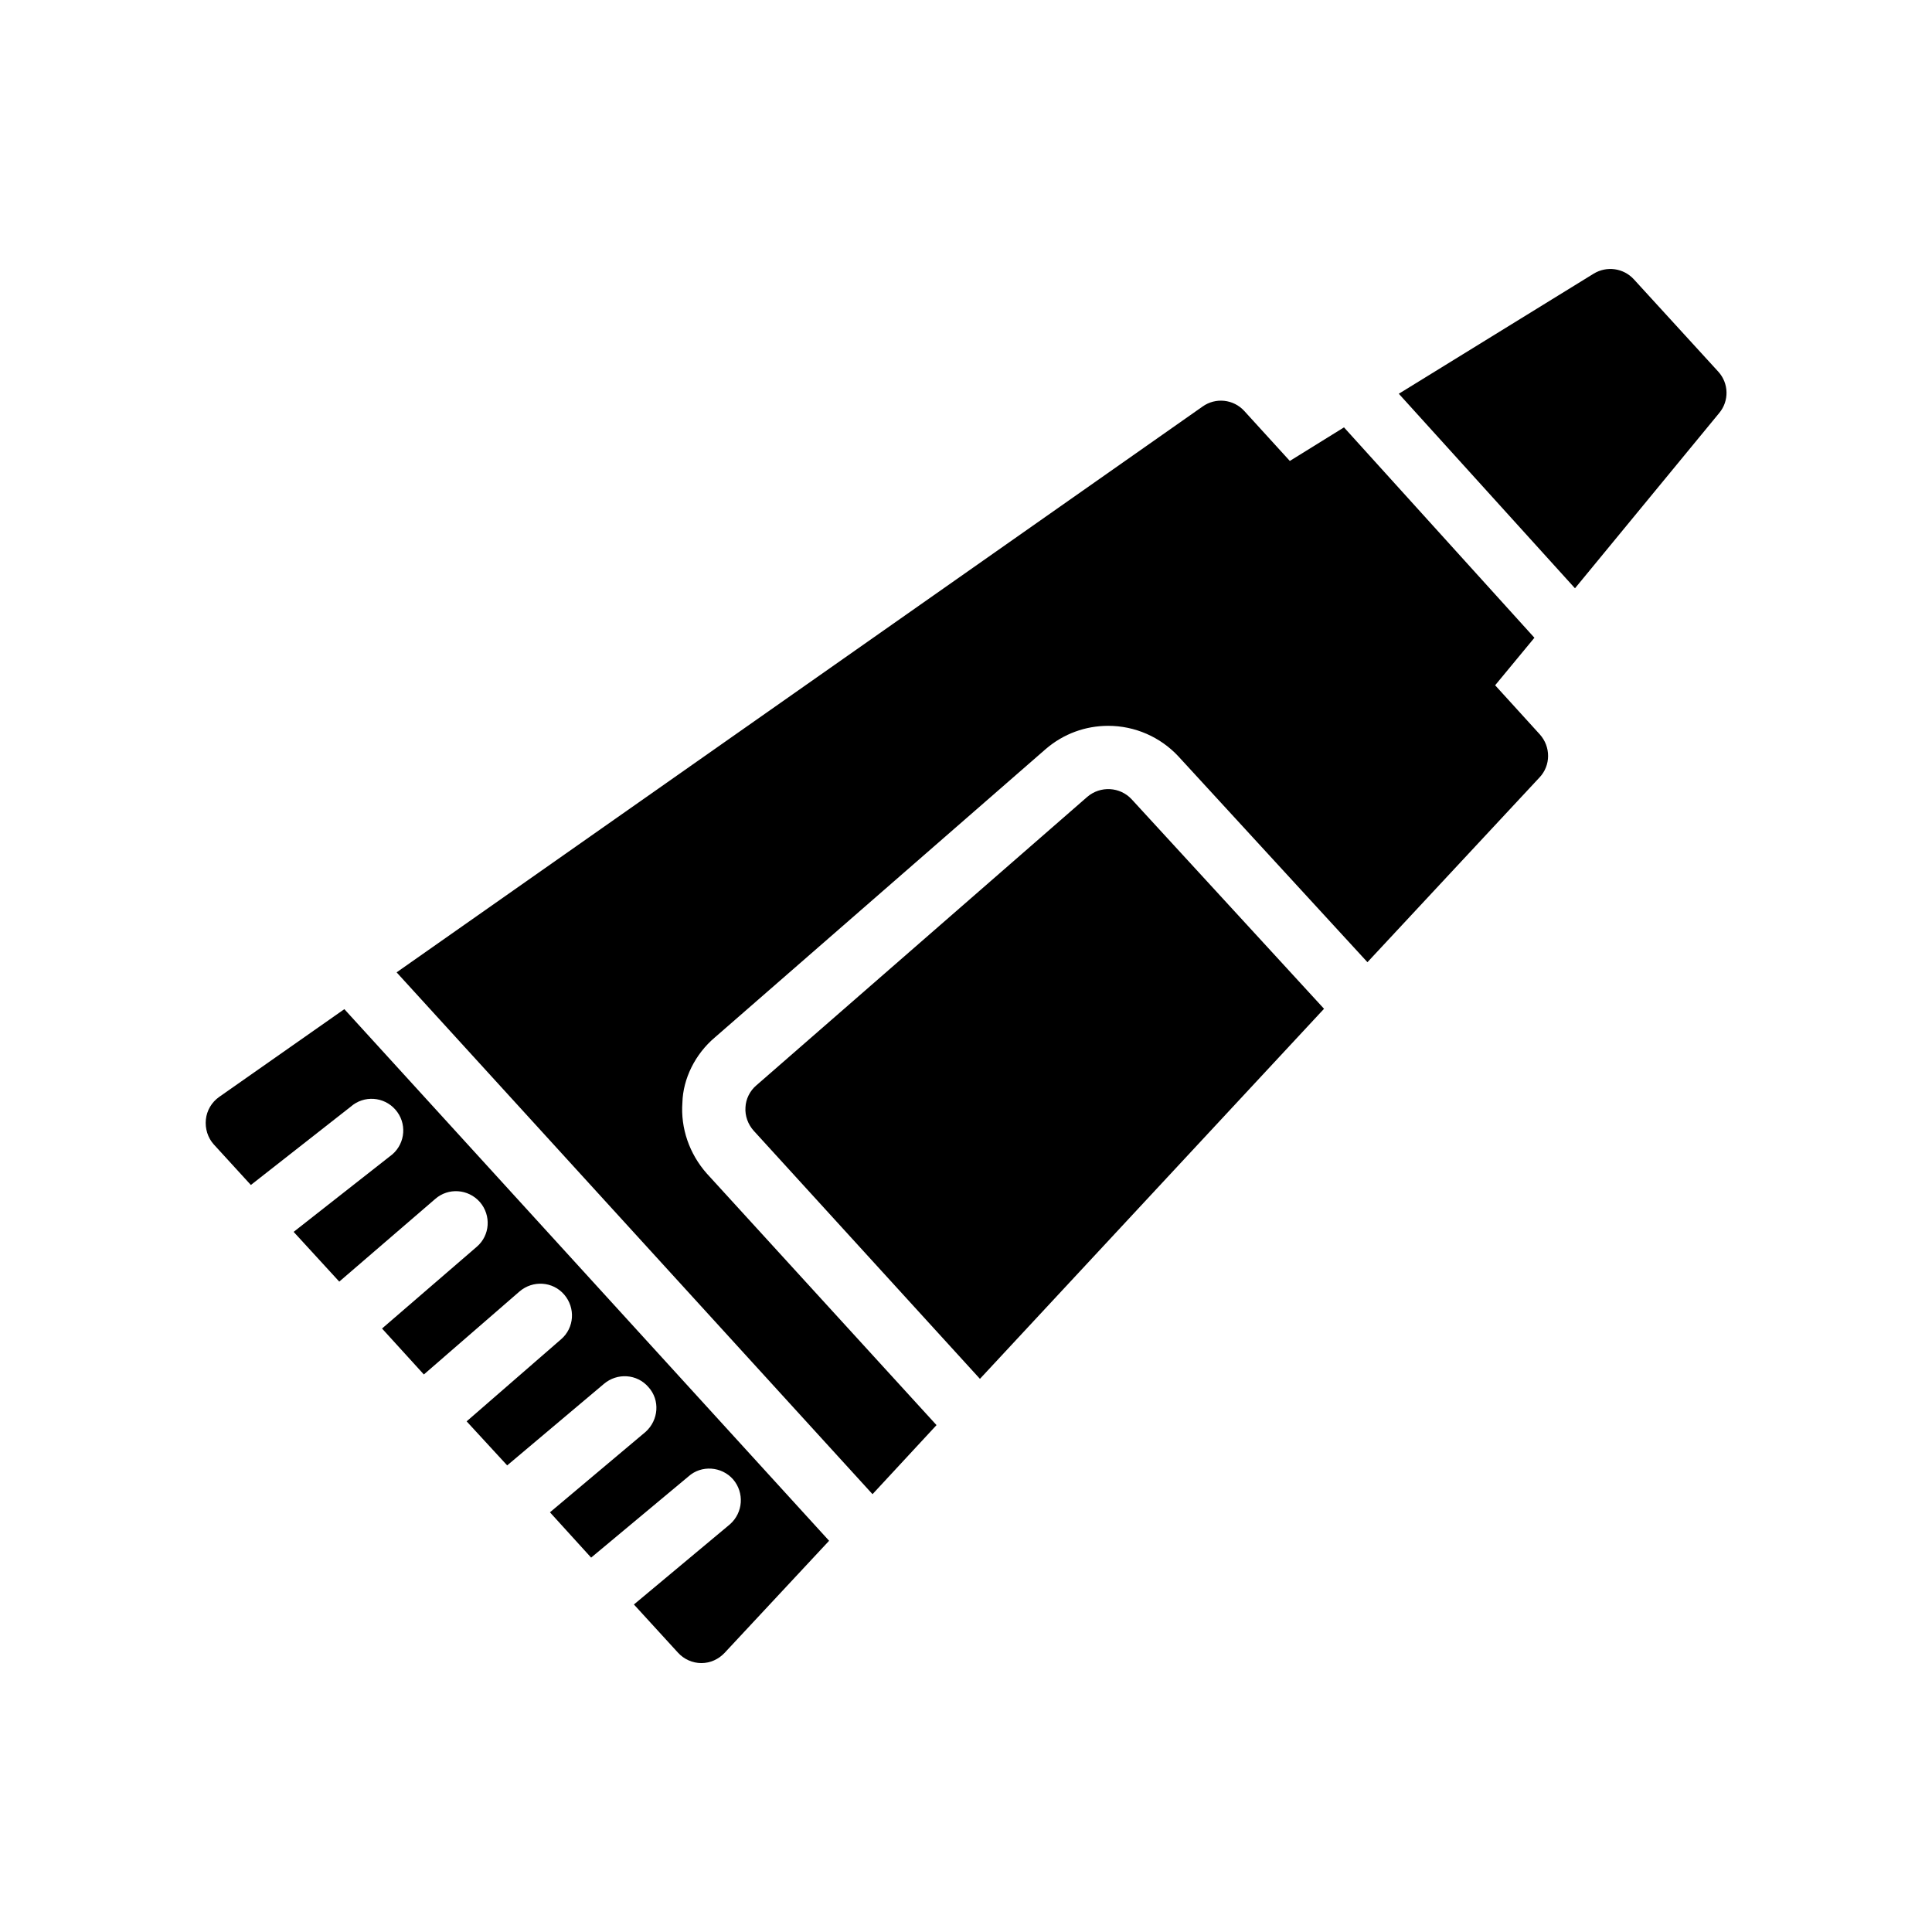
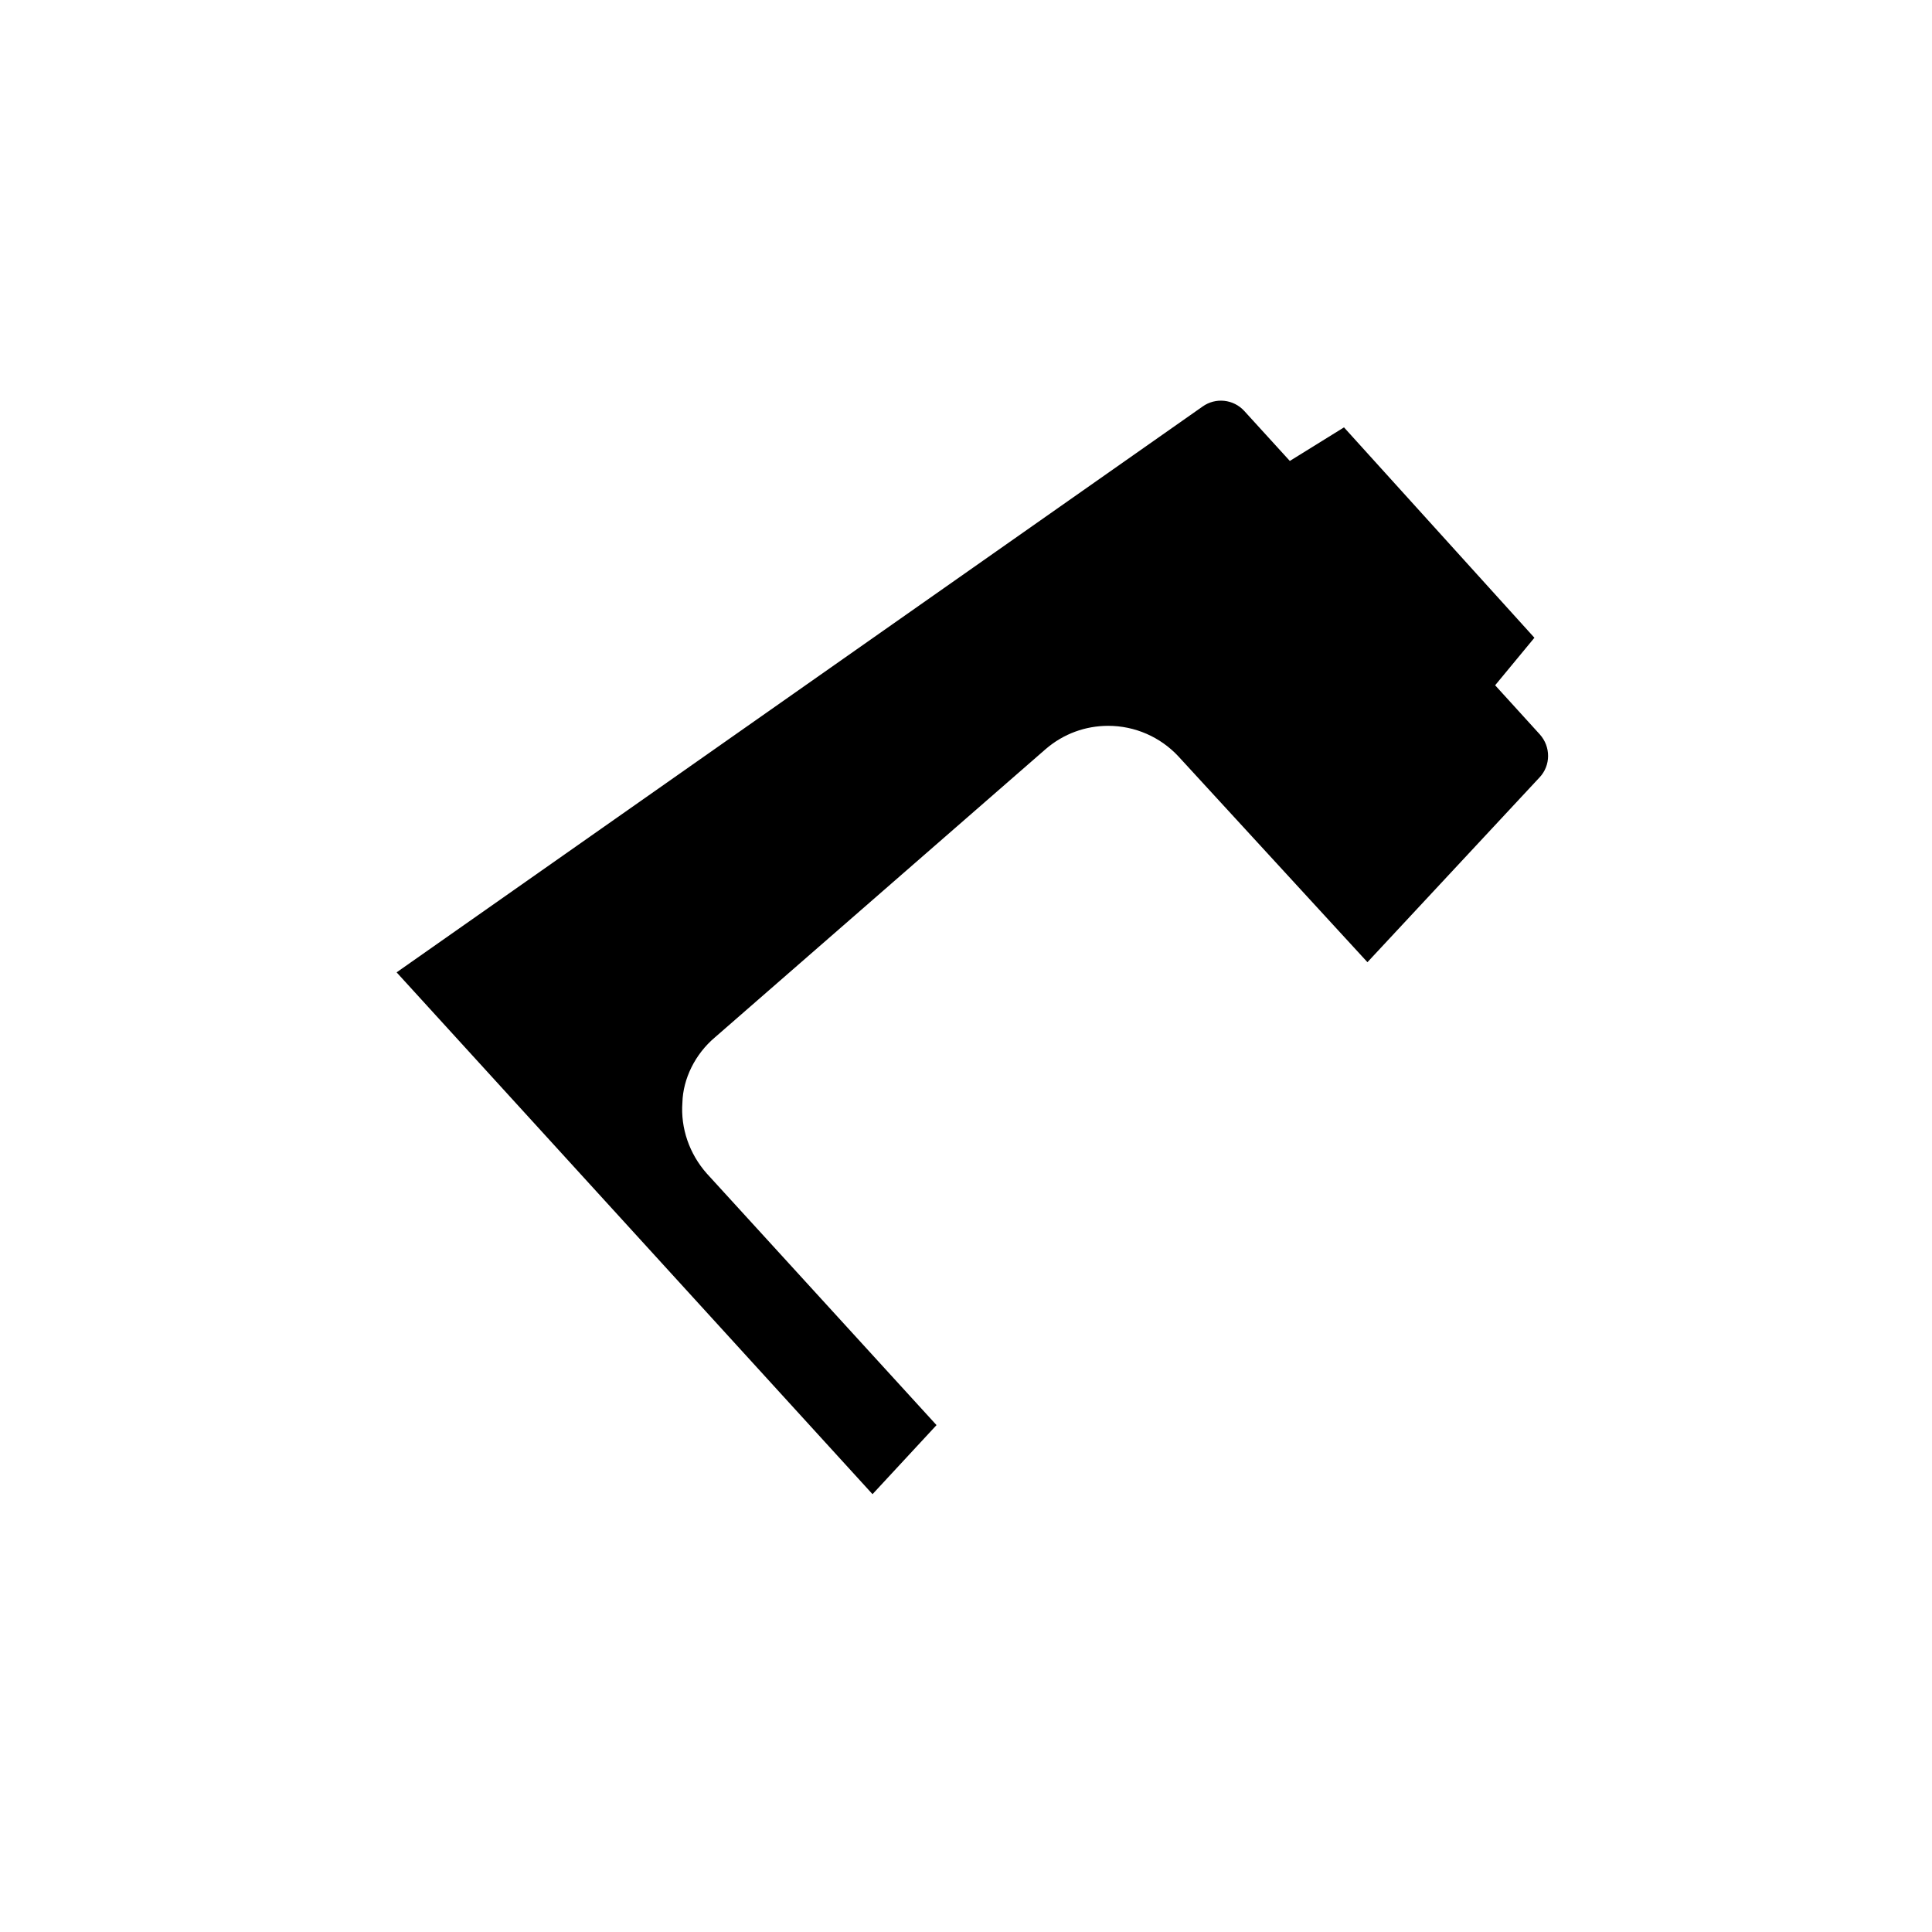
<svg xmlns="http://www.w3.org/2000/svg" fill="#000000" width="800px" height="800px" version="1.1" viewBox="144 144 512 512">
  <g>
-     <path d="m599.34 242.47-22.336-24.434c-2.769-3.023-7.223-3.609-10.664-1.512l-51.641 31.824 46.688 51.555 38.207-46.434c2.684-3.191 2.602-7.891-0.254-11z" />
-     <path d="m363.72 552.32-27.711 29.727c-1.594 1.68-3.777 2.688-6.129 2.688-2.352 0-4.617-1.008-6.215-2.769l-11.672-12.762 25.441-21.242c3.527-3.106 3.863-8.398 0.84-11.922-3.023-3.441-8.398-3.863-11.84-0.754l-25.777 21.496-10.914-12.008 25.359-21.328c3.441-3.106 3.863-8.398 0.754-11.84-3.023-3.527-8.312-3.863-11.84-0.84l-25.609 21.578-10.746-11.672 25.023-21.746c3.527-3.023 3.863-8.312 0.84-11.84-3.023-3.527-8.312-3.863-11.84-0.84l-25.359 22-11.082-12.176 25.105-21.664c3.527-3.023 3.863-8.312 0.84-11.84-3.106-3.527-8.398-3.863-11.84-0.84l-25.441 21.914-12.09-13.184 26.199-20.57c3.441-3.023 3.863-8.312 0.754-11.84-3.023-3.441-8.312-3.863-11.84-0.754l-26.449 20.738-9.824-10.746c-1.594-1.762-2.352-4.199-2.098-6.633 0.25-2.352 1.512-4.535 3.527-5.961l33.168-23.258z" />
    <path d="m551.98 350.04-45.594 48.953-50.129-54.578c-4.785-5.121-11.504-8.062-18.559-8.062-6.047 0-11.84 2.098-16.543 6.129l-87.664 76.41c-5.289 4.449-8.48 11-8.648 17.297-0.504 6.801 1.848 13.602 6.465 18.809l60.879 66.672-16.961 18.305-126.12-138.29 213.62-149.97c3.441-2.434 8.145-1.93 11 1.176l12.09 13.266 14.355-8.898 50.465 55.754-10.41 12.594 11.84 13.016c2.938 3.273 2.938 8.23-0.086 11.422z" />
-     <path d="m432.16 355.16-87.746 76.496c-1.68 1.426-2.769 3.609-2.856 5.793-0.168 2.266 0.672 4.535 2.184 6.215l59.953 65.746 91.188-98.074-50.969-55.504c-3.106-3.359-8.312-3.613-11.754-0.672z" />
  </g>
</svg>